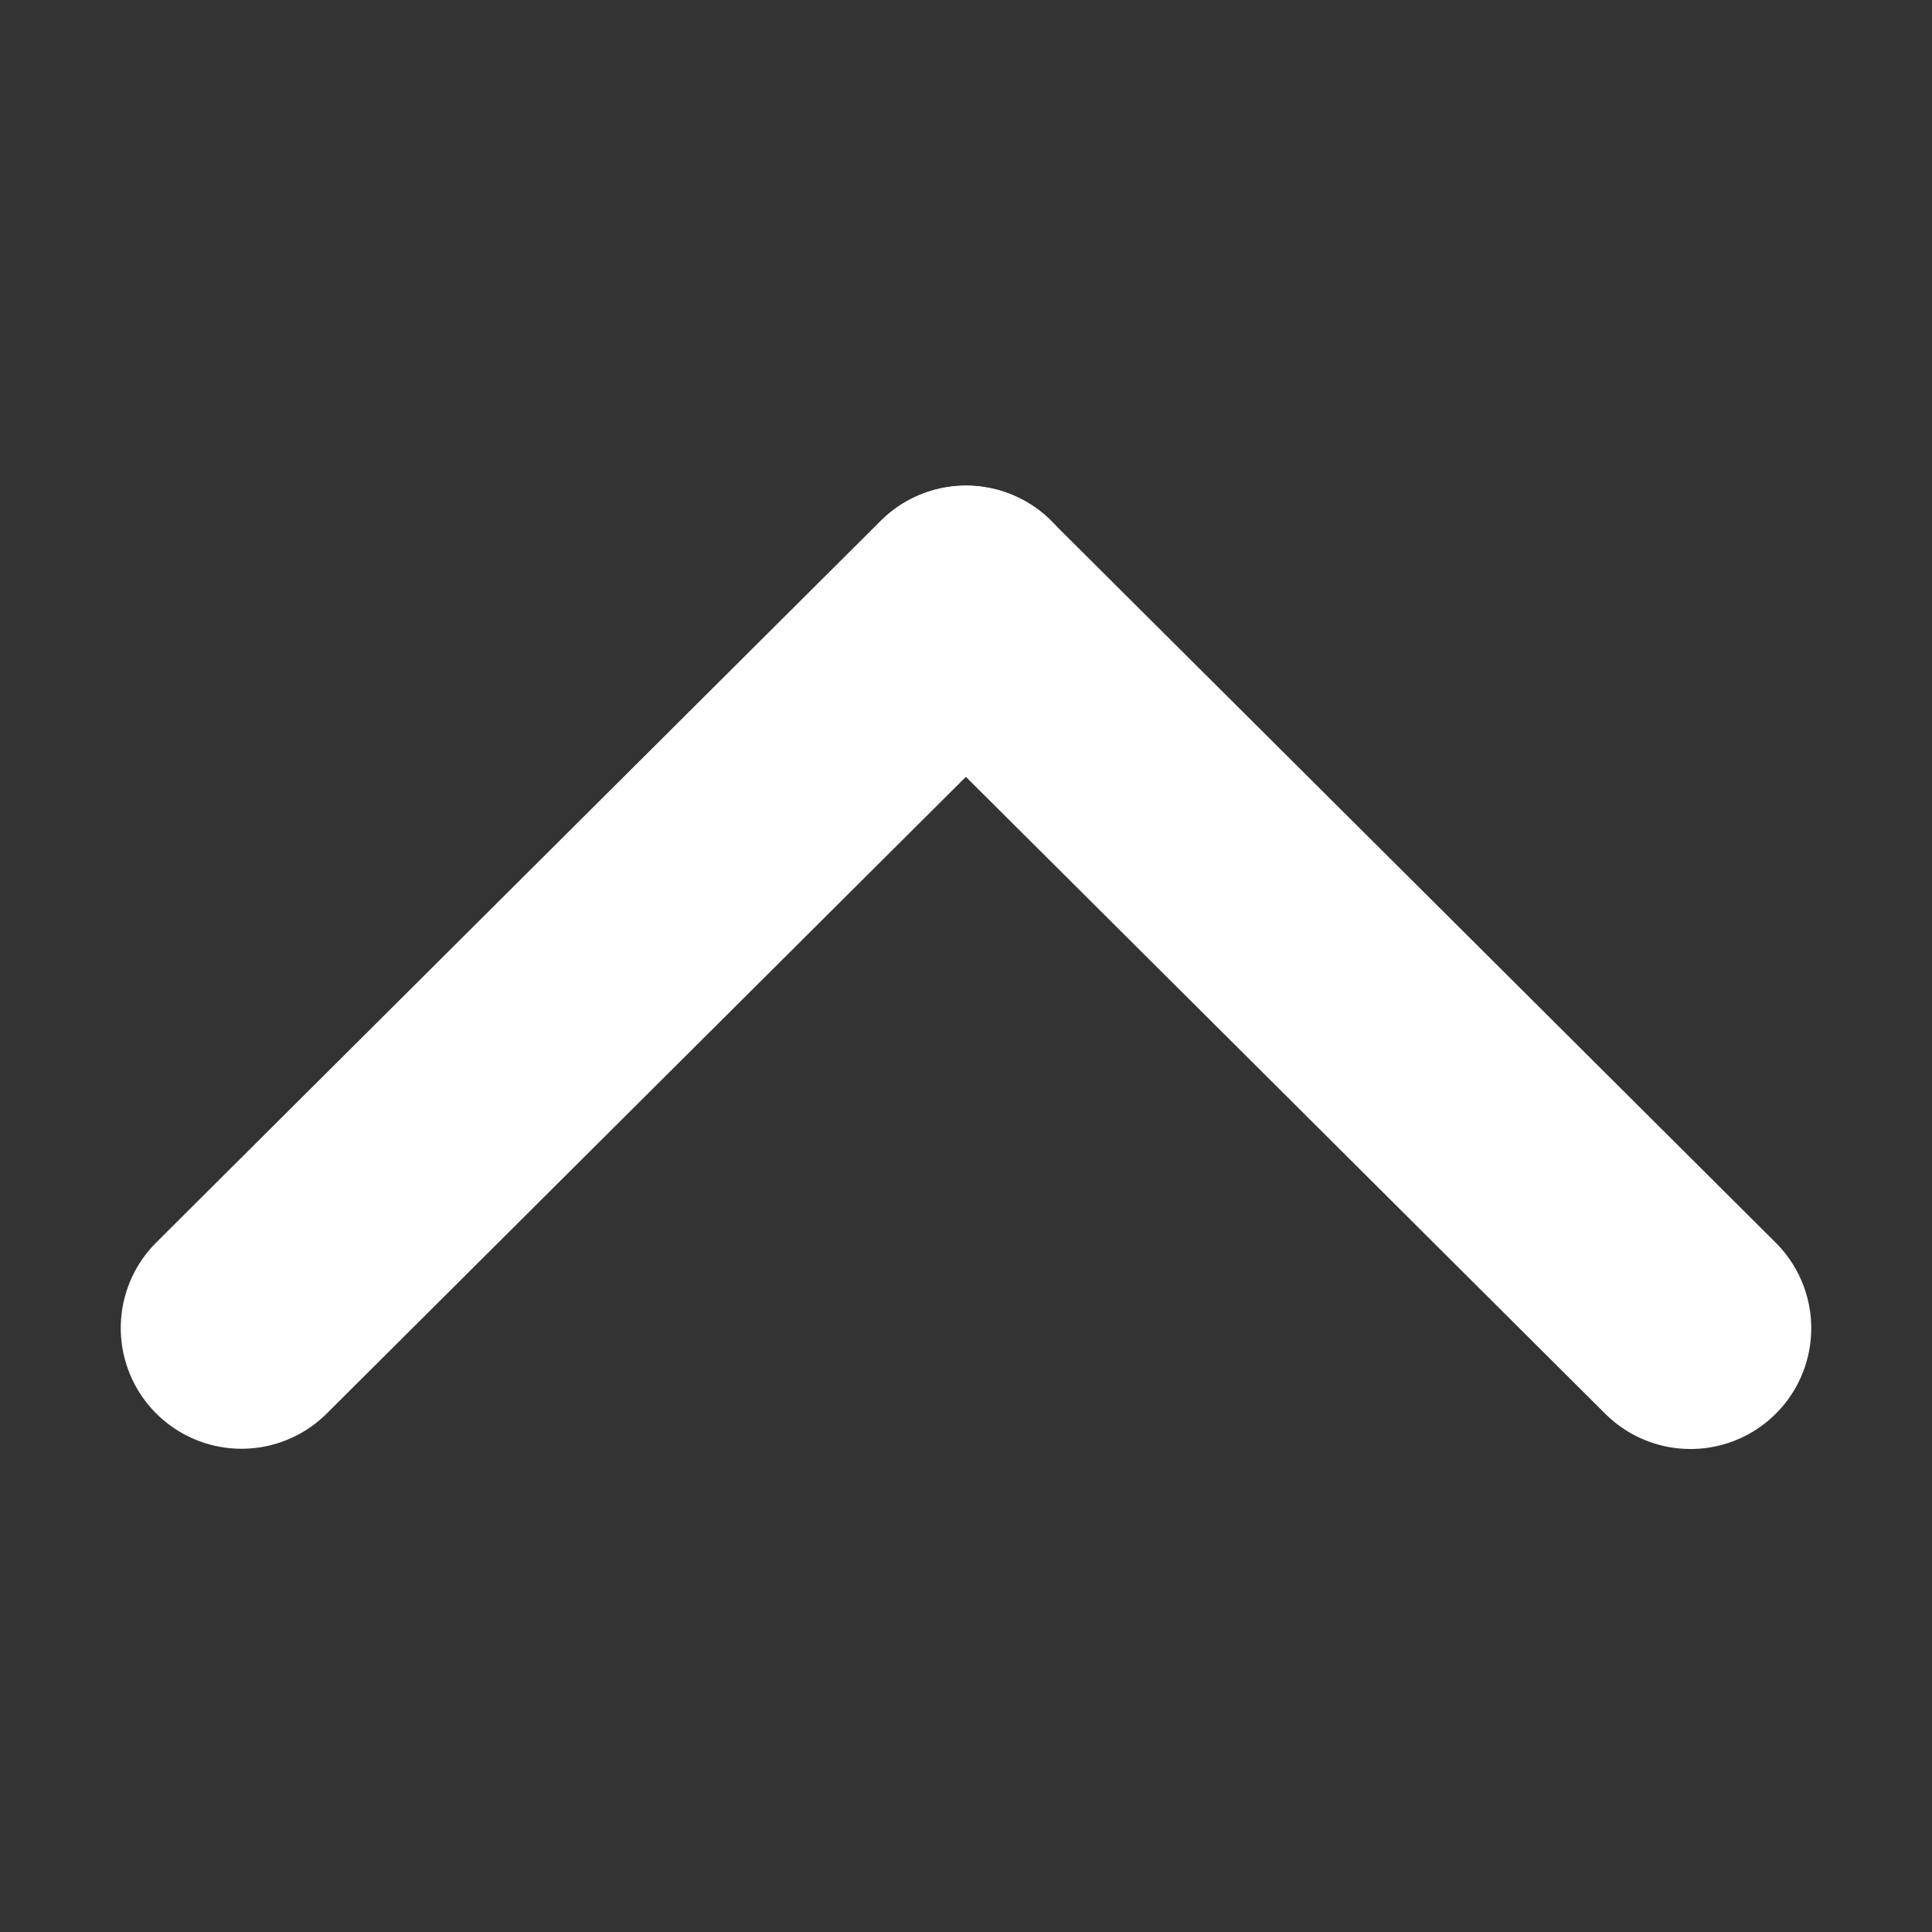
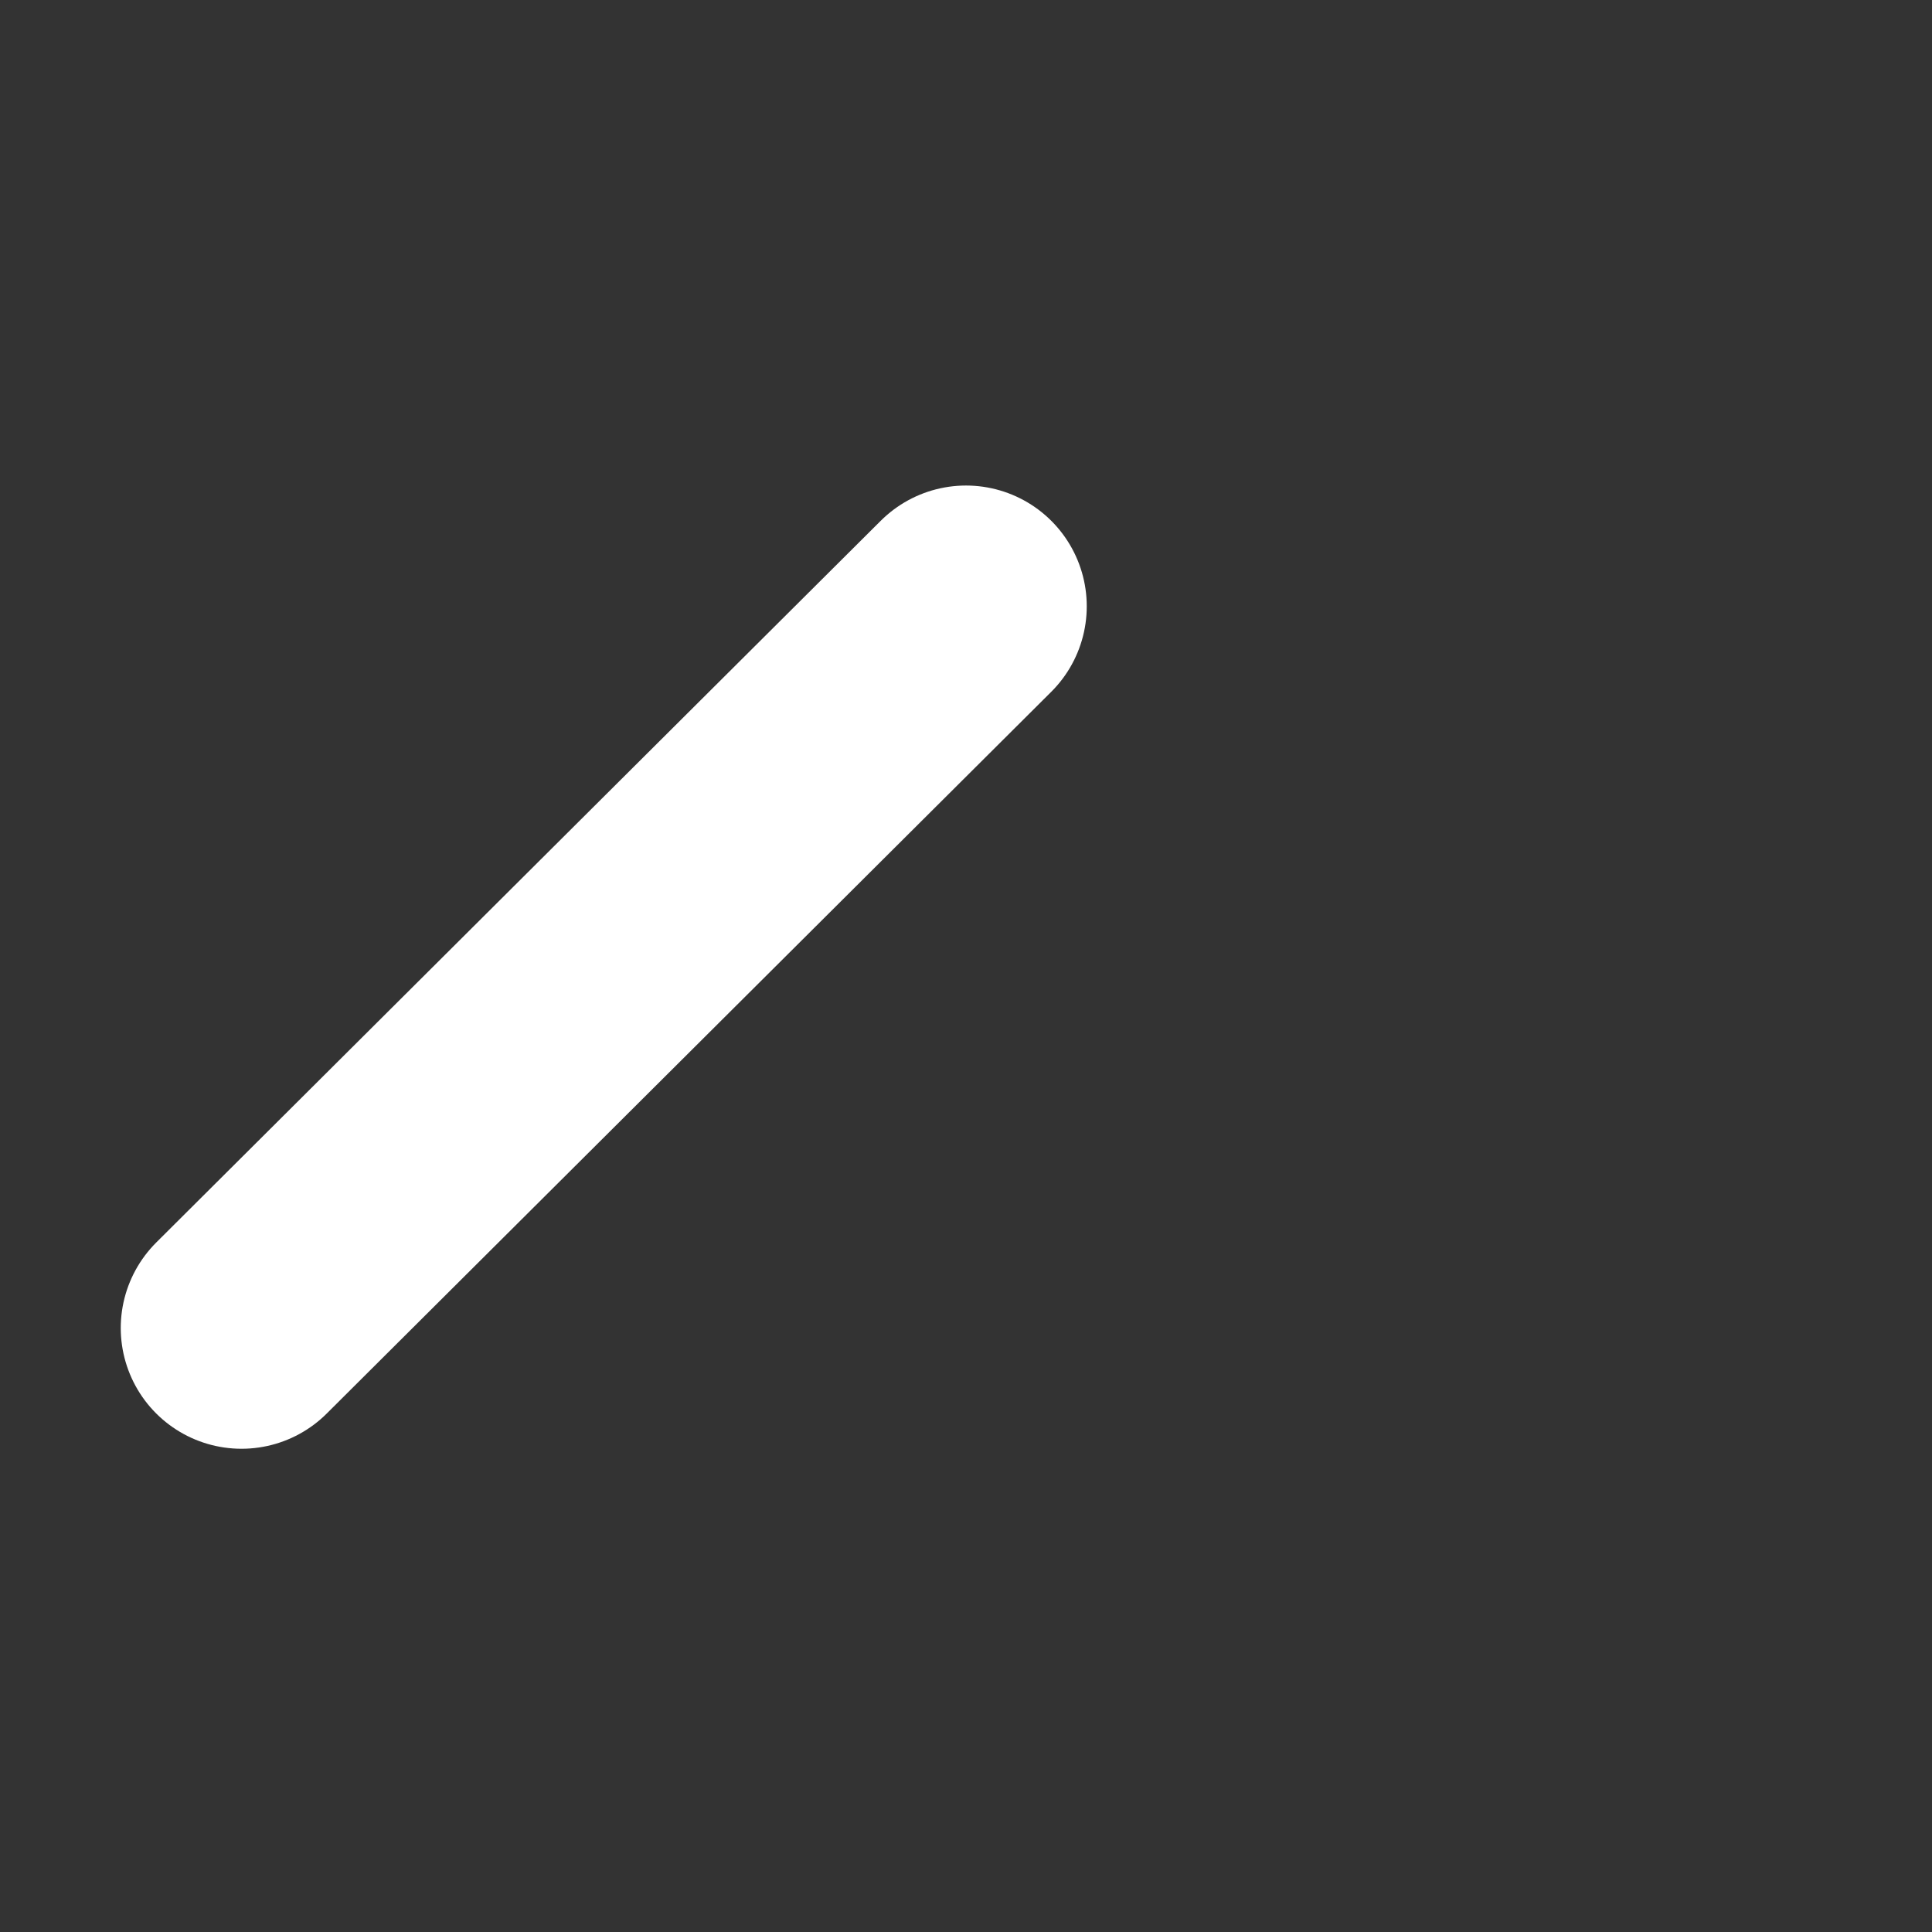
<svg xmlns="http://www.w3.org/2000/svg" width="16" height="16" viewBox="0 0 16 16">
  <rect x="0" y="0" width="16" height="16" fill="#333333" stroke="none" />
  <defs>
    <style>
            .cls-2{fill:none;stroke:#fff;stroke-linecap:round;stroke-width:2px}
        </style>
  </defs>
  <g id="Group_3719" transform="rotate(90 7.97 8.03)">
-     <path id="Rectangle_1864" fill="none" d="M0 0H16V16H0z" transform="translate(-.061)" />
    <g id="Group_2280" transform="translate(4.962 2)">
-       <path id="Path_2435" d="M0 6l2.989-3 2.988-3" class="cls-2" transform="rotate(180 2.989 3)" />
      <path id="Path_2436" d="M0 0l2.615 2.625L5.977 6" class="cls-2" transform="rotate(180 2.988 6)" />
    </g>
  </g>
</svg>